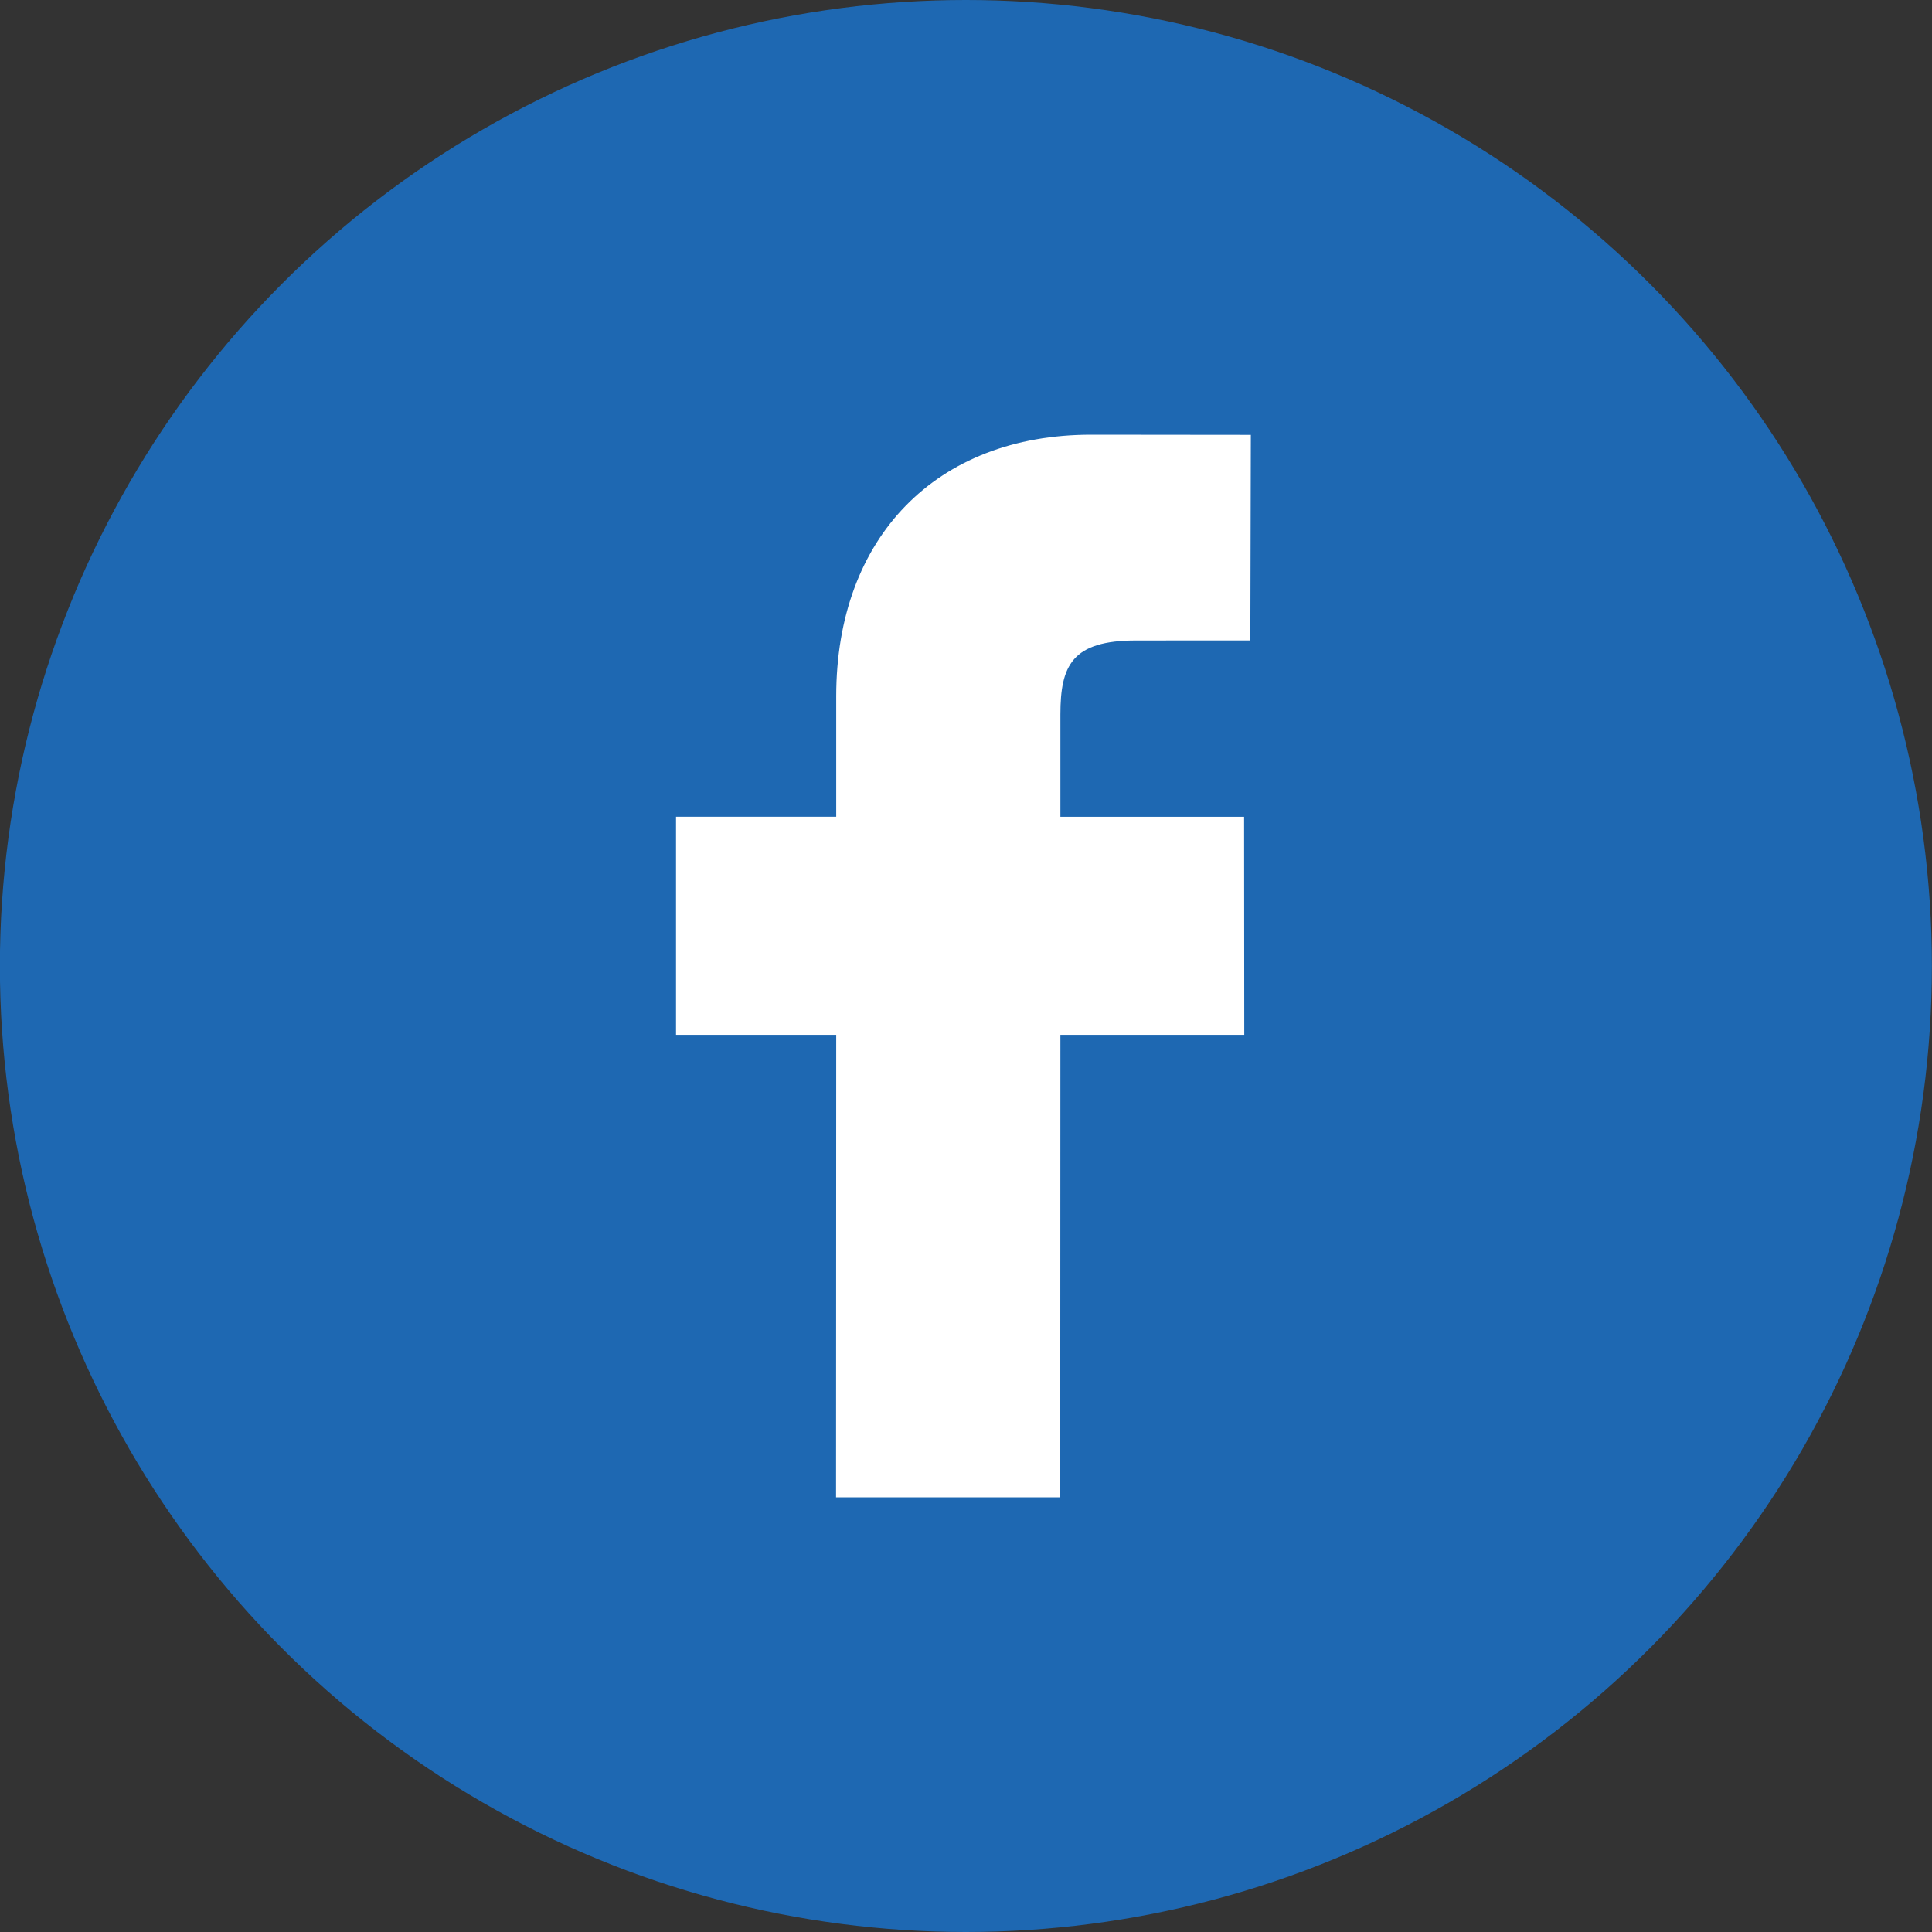
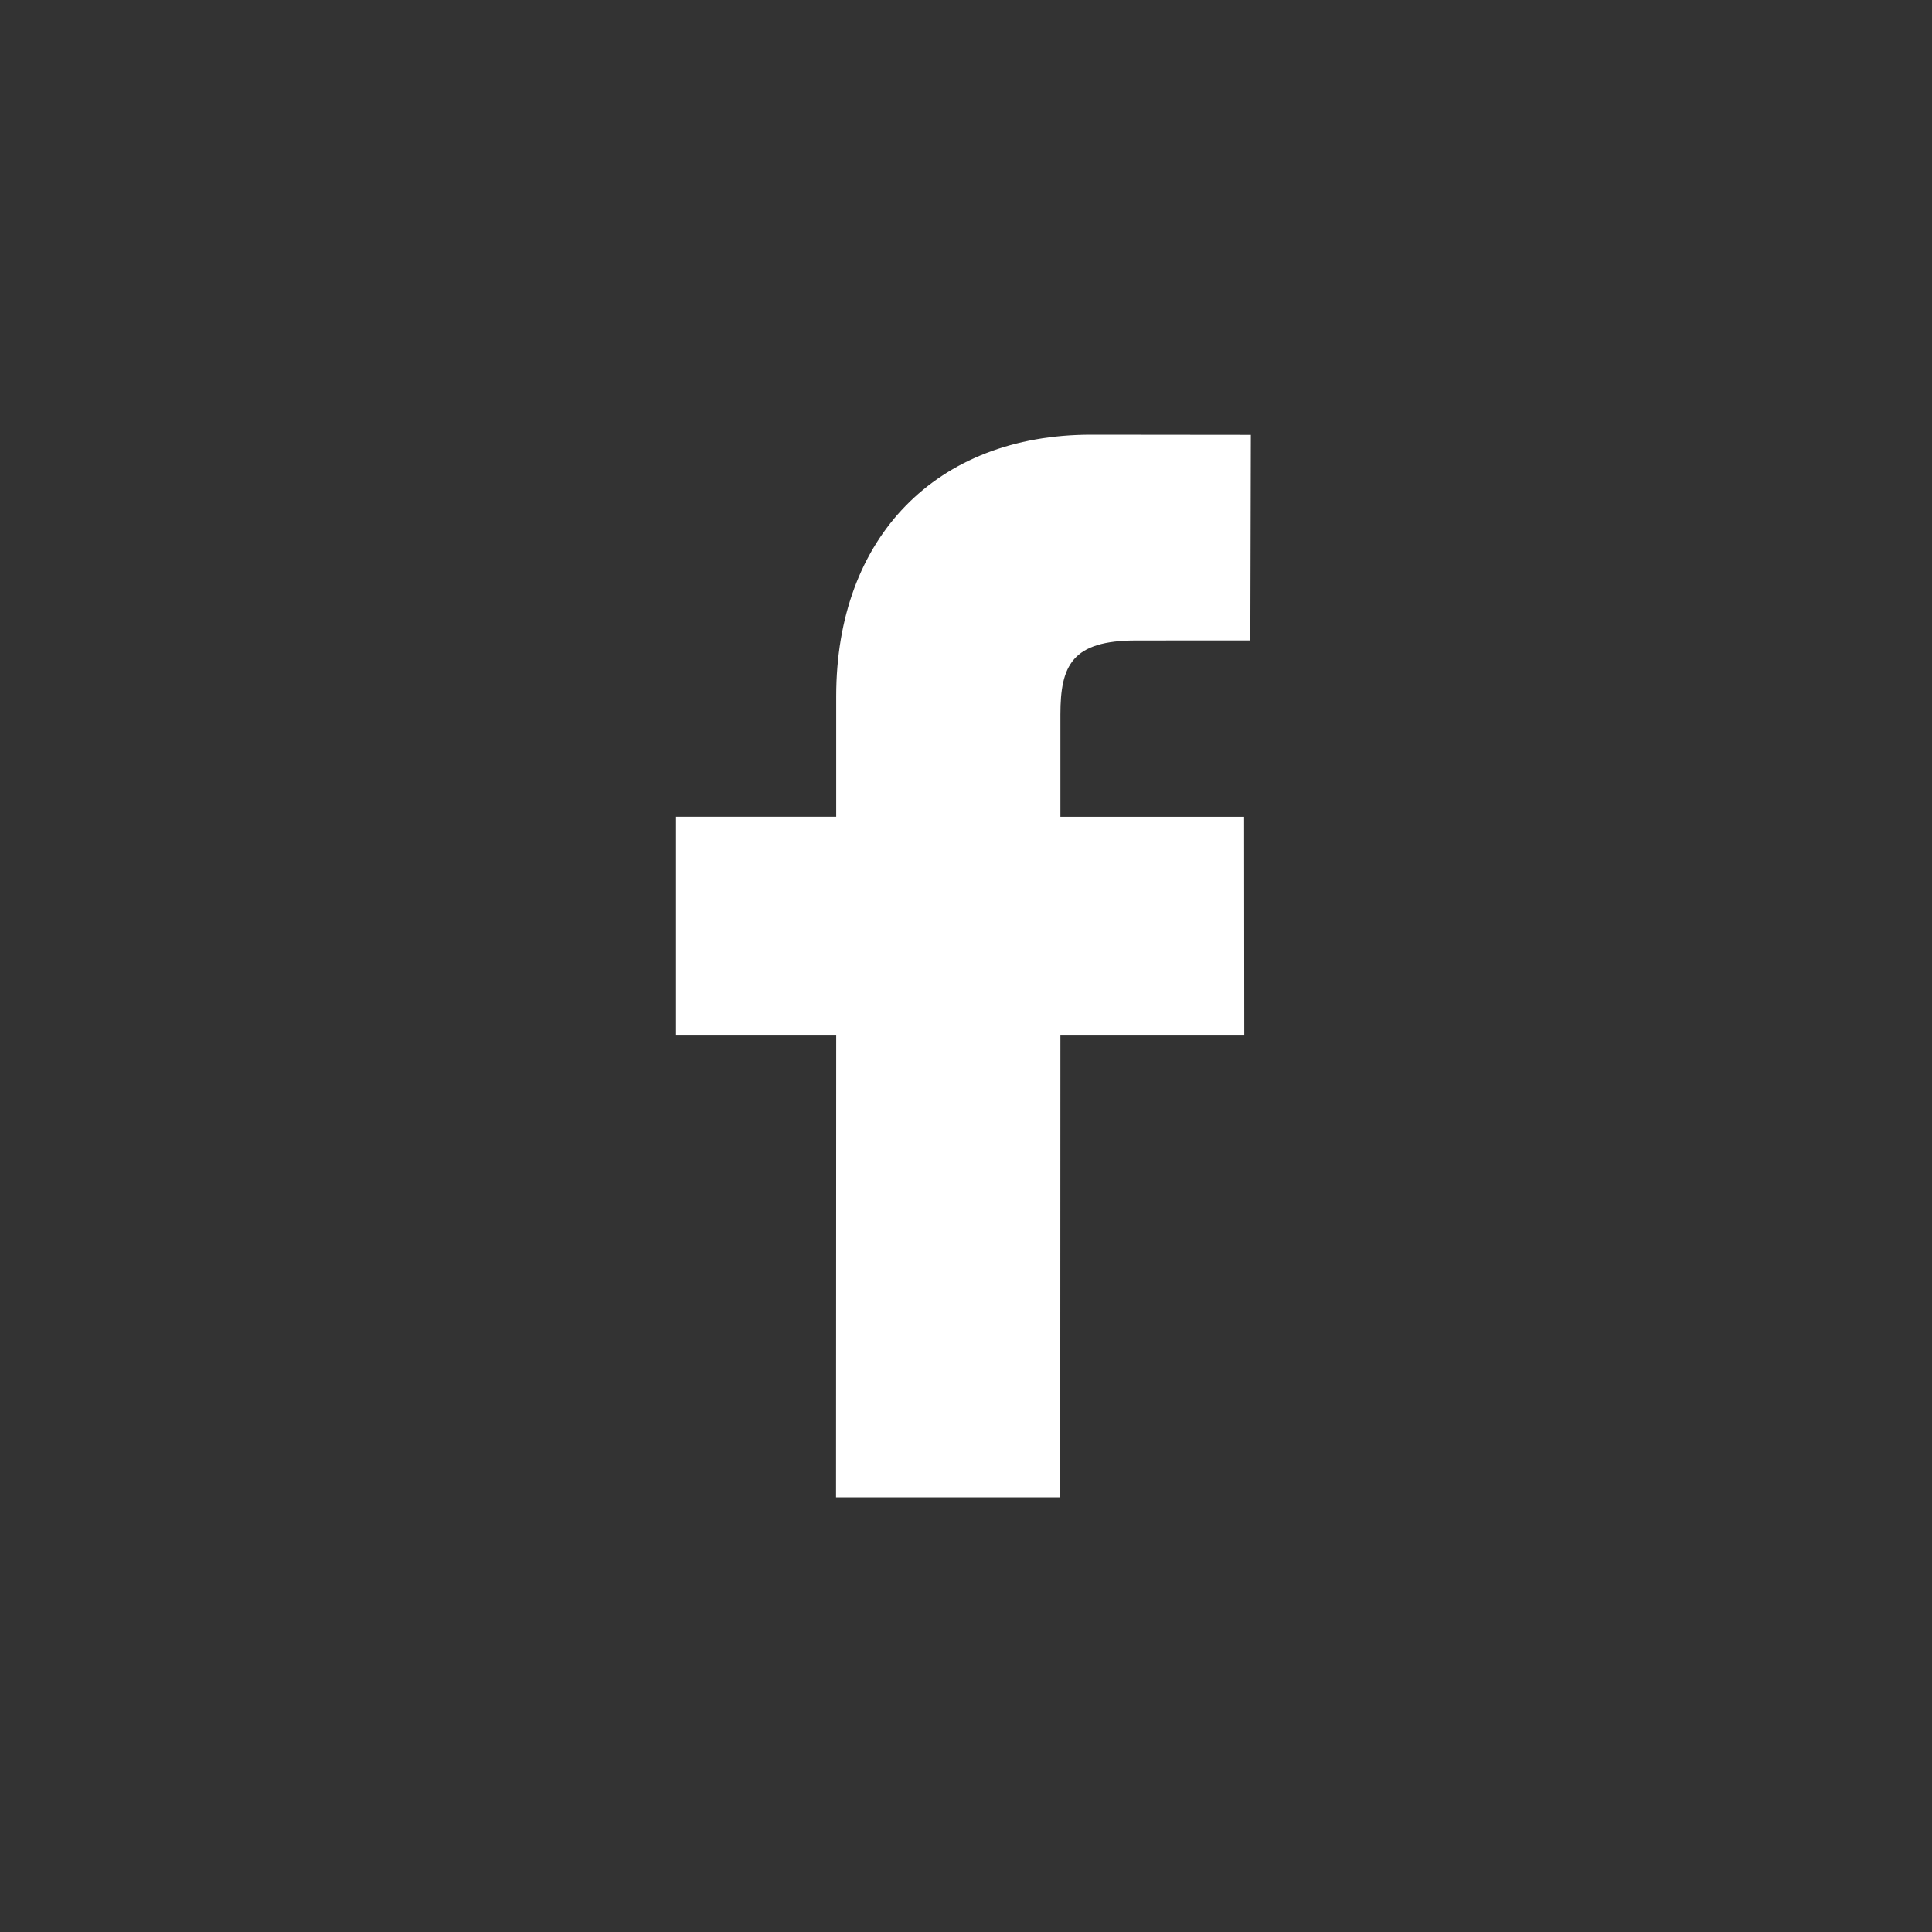
<svg xmlns="http://www.w3.org/2000/svg" width="35" height="35" viewBox="0 0 35 35" fill="none">
  <rect x="0" y="0" width="35" height="35" fill="#333333" stroke="none" />
-   <circle cx="17.498" cy="17.5" r="17.5" fill="#1E68B2" />
  <path d="M22.66 7.878L19.767 7.875C16.962 7.875 15.149 9.733 15.149 12.613V14.796H12.247V18.747H15.149L15.146 27.125H19.207L19.21 18.747H22.541L22.538 14.797H19.21V12.945C19.21 12.054 19.421 11.603 20.581 11.603L22.651 11.602L22.66 7.878Z" fill="white" />
</svg>